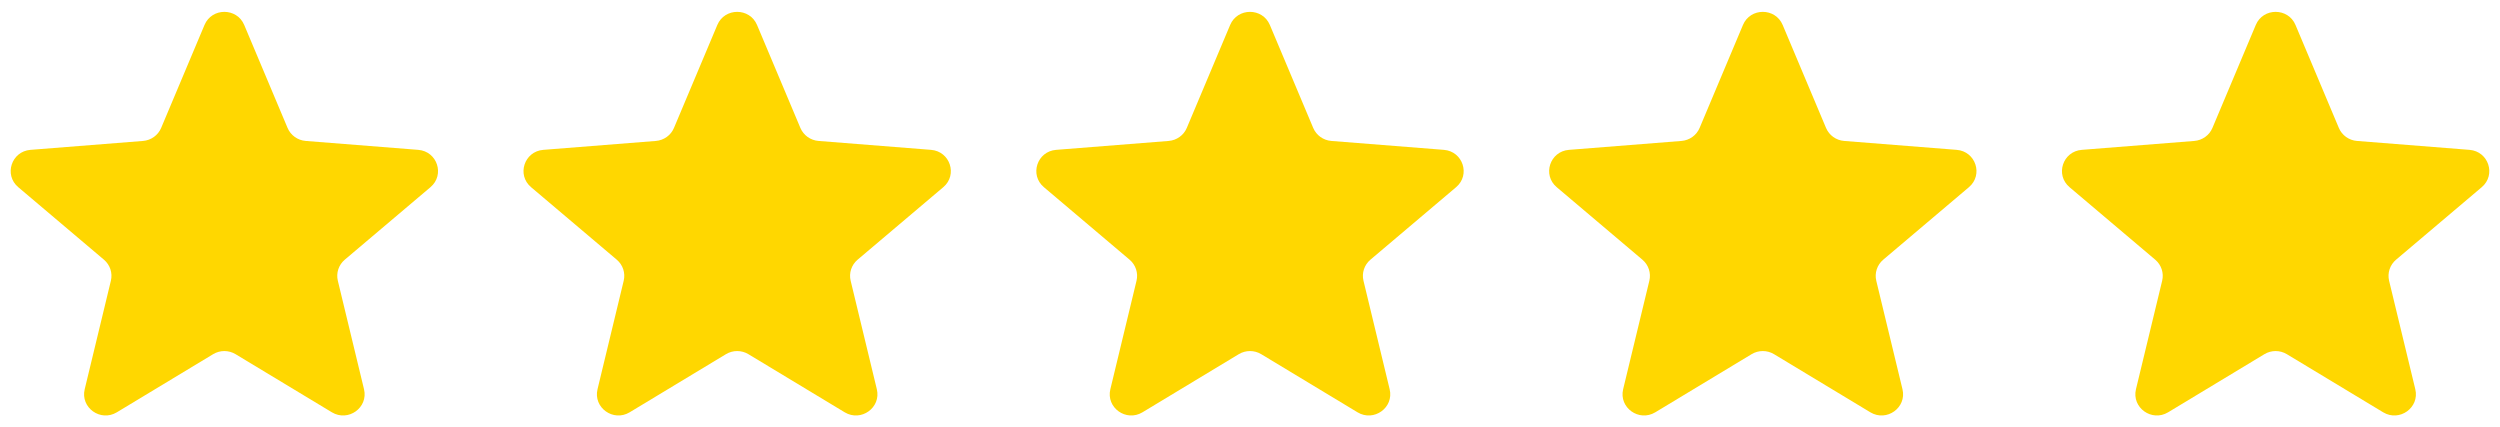
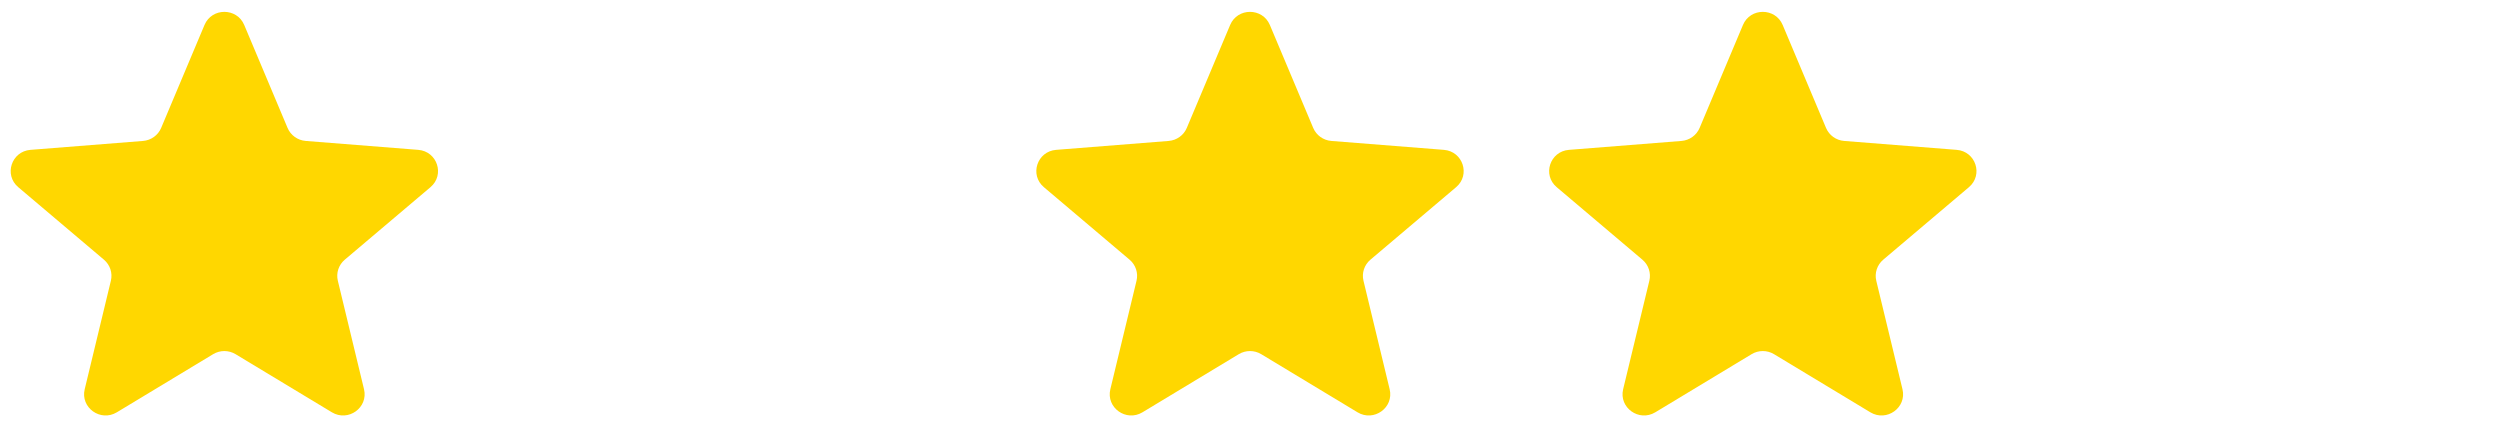
<svg xmlns="http://www.w3.org/2000/svg" width="117" height="20" viewBox="0 0 117 20" fill="none">
  <g clip-path="url(#clip0_9296_7573)">
    <path d="M9.571 1.168C9.915 0.351 11.085 0.351 11.429 1.168L13.458 5.987C13.603 6.331 13.931 6.566 14.307 6.596L19.573 7.013C20.465 7.084 20.827 8.184 20.147 8.759L16.135 12.154C15.848 12.397 15.723 12.777 15.811 13.14L17.036 18.216C17.244 19.077 16.297 19.756 15.533 19.296L11.024 16.575C10.703 16.381 10.297 16.381 9.975 16.575L5.467 19.296C4.703 19.756 3.756 19.077 3.964 18.216L5.189 13.14C5.277 12.777 5.152 12.397 4.865 12.154L0.853 8.759C0.173 8.184 0.535 7.084 1.427 7.013L6.693 6.596C7.069 6.566 7.397 6.331 7.542 5.987L9.571 1.168Z" fill="#FFD700" />
-     <path d="M33.571 1.168C33.915 0.351 35.085 0.351 35.429 1.168L37.458 5.987C37.603 6.331 37.931 6.566 38.307 6.596L43.573 7.013C44.465 7.084 44.827 8.184 44.147 8.759L40.135 12.154C39.848 12.397 39.723 12.777 39.811 13.14L41.036 18.216C41.244 19.077 40.297 19.756 39.533 19.296L35.025 16.575C34.703 16.381 34.297 16.381 33.975 16.575L29.467 19.296C28.703 19.756 27.756 19.077 27.964 18.216L29.189 13.14C29.277 12.777 29.152 12.397 28.865 12.154L24.853 8.759C24.173 8.184 24.535 7.084 25.427 7.013L30.693 6.596C31.07 6.566 31.397 6.331 31.542 5.987L33.571 1.168Z" fill="#FFD700" />
    <path d="M57.571 1.168C57.915 0.351 59.085 0.351 59.429 1.168L61.458 5.987C61.603 6.331 61.931 6.566 62.307 6.596L67.573 7.013C68.465 7.084 68.827 8.184 68.147 8.759L64.135 12.154C63.848 12.397 63.723 12.777 63.811 13.14L65.036 18.216C65.244 19.077 64.297 19.756 63.533 19.296L59.025 16.575C58.703 16.381 58.297 16.381 57.975 16.575L53.467 19.296C52.703 19.756 51.756 19.077 51.964 18.216L53.189 13.14C53.277 12.777 53.152 12.397 52.865 12.154L48.853 8.759C48.173 8.184 48.535 7.084 49.427 7.013L54.693 6.596C55.069 6.566 55.397 6.331 55.542 5.987L57.571 1.168Z" fill="#FFD700" />
    <path d="M81.571 1.168C81.914 0.351 83.085 0.351 83.429 1.168L85.458 5.987C85.603 6.331 85.93 6.566 86.306 6.596L91.572 7.013C92.465 7.084 92.826 8.184 92.147 8.759L88.135 12.154C87.848 12.397 87.723 12.777 87.81 13.14L89.036 18.216C89.244 19.077 88.297 19.756 87.533 19.296L83.024 16.575C82.702 16.381 82.297 16.381 81.975 16.575L77.467 19.296C76.703 19.756 75.756 19.077 75.963 18.216L77.189 13.14C77.277 12.777 77.152 12.397 76.865 12.154L72.853 8.759C72.173 8.184 72.535 7.084 73.427 7.013L78.693 6.596C79.069 6.566 79.397 6.331 79.542 5.987L81.571 1.168Z" fill="#FFD700" />
-     <path d="M105.571 1.168C105.914 0.351 107.085 0.351 107.429 1.168L109.458 5.987C109.603 6.331 109.93 6.566 110.306 6.596L115.572 7.013C116.465 7.084 116.826 8.184 116.147 8.759L112.135 12.154C111.848 12.397 111.723 12.777 111.81 13.14L113.036 18.216C113.244 19.077 112.297 19.756 111.533 19.296L107.024 16.575C106.702 16.381 106.297 16.381 105.975 16.575L101.467 19.296C100.703 19.756 99.756 19.077 99.963 18.216L101.189 13.14C101.277 12.777 101.152 12.397 100.865 12.154L96.853 8.759C96.173 8.184 96.535 7.084 97.427 7.013L102.693 6.596C103.069 6.566 103.397 6.331 103.542 5.987L105.571 1.168Z" fill="#FFD700" />
  </g>
  <defs>
    <clipPath id="clip0_9296_7573">
      <rect width="116" height="18.889" fill="white" transform="translate(0.5 0.556)" />
    </clipPath>
  </defs>
</svg>